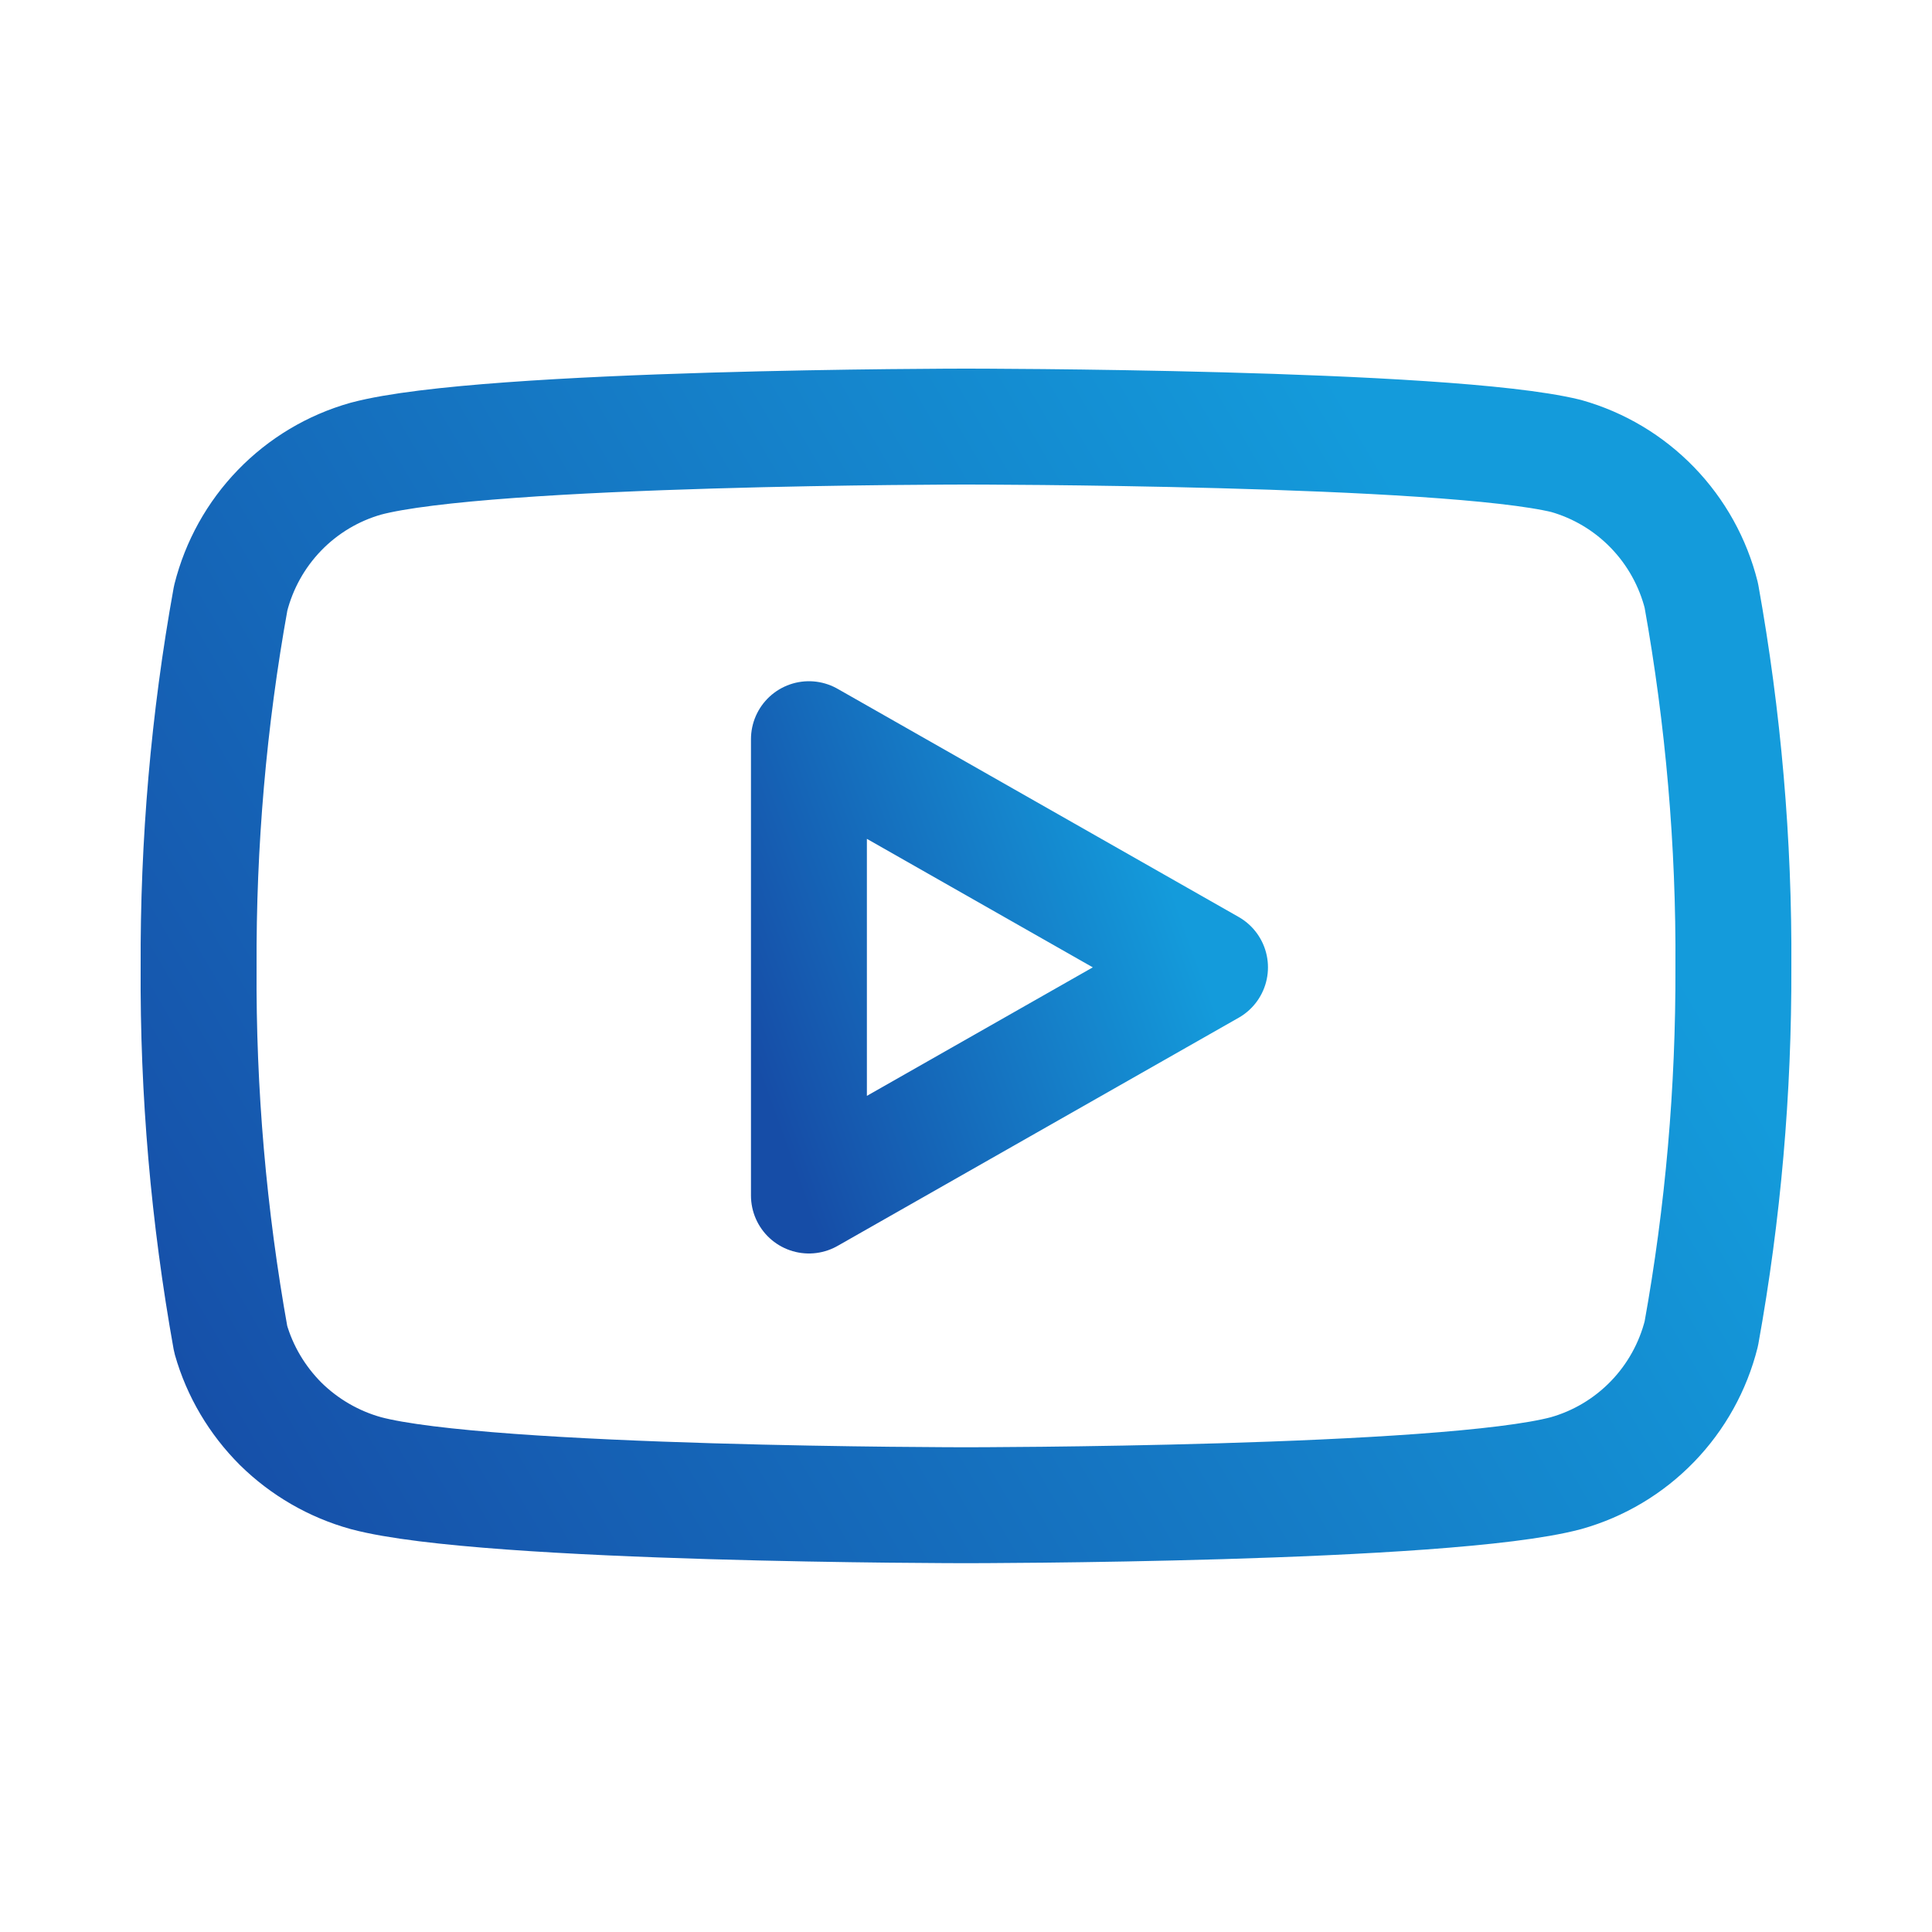
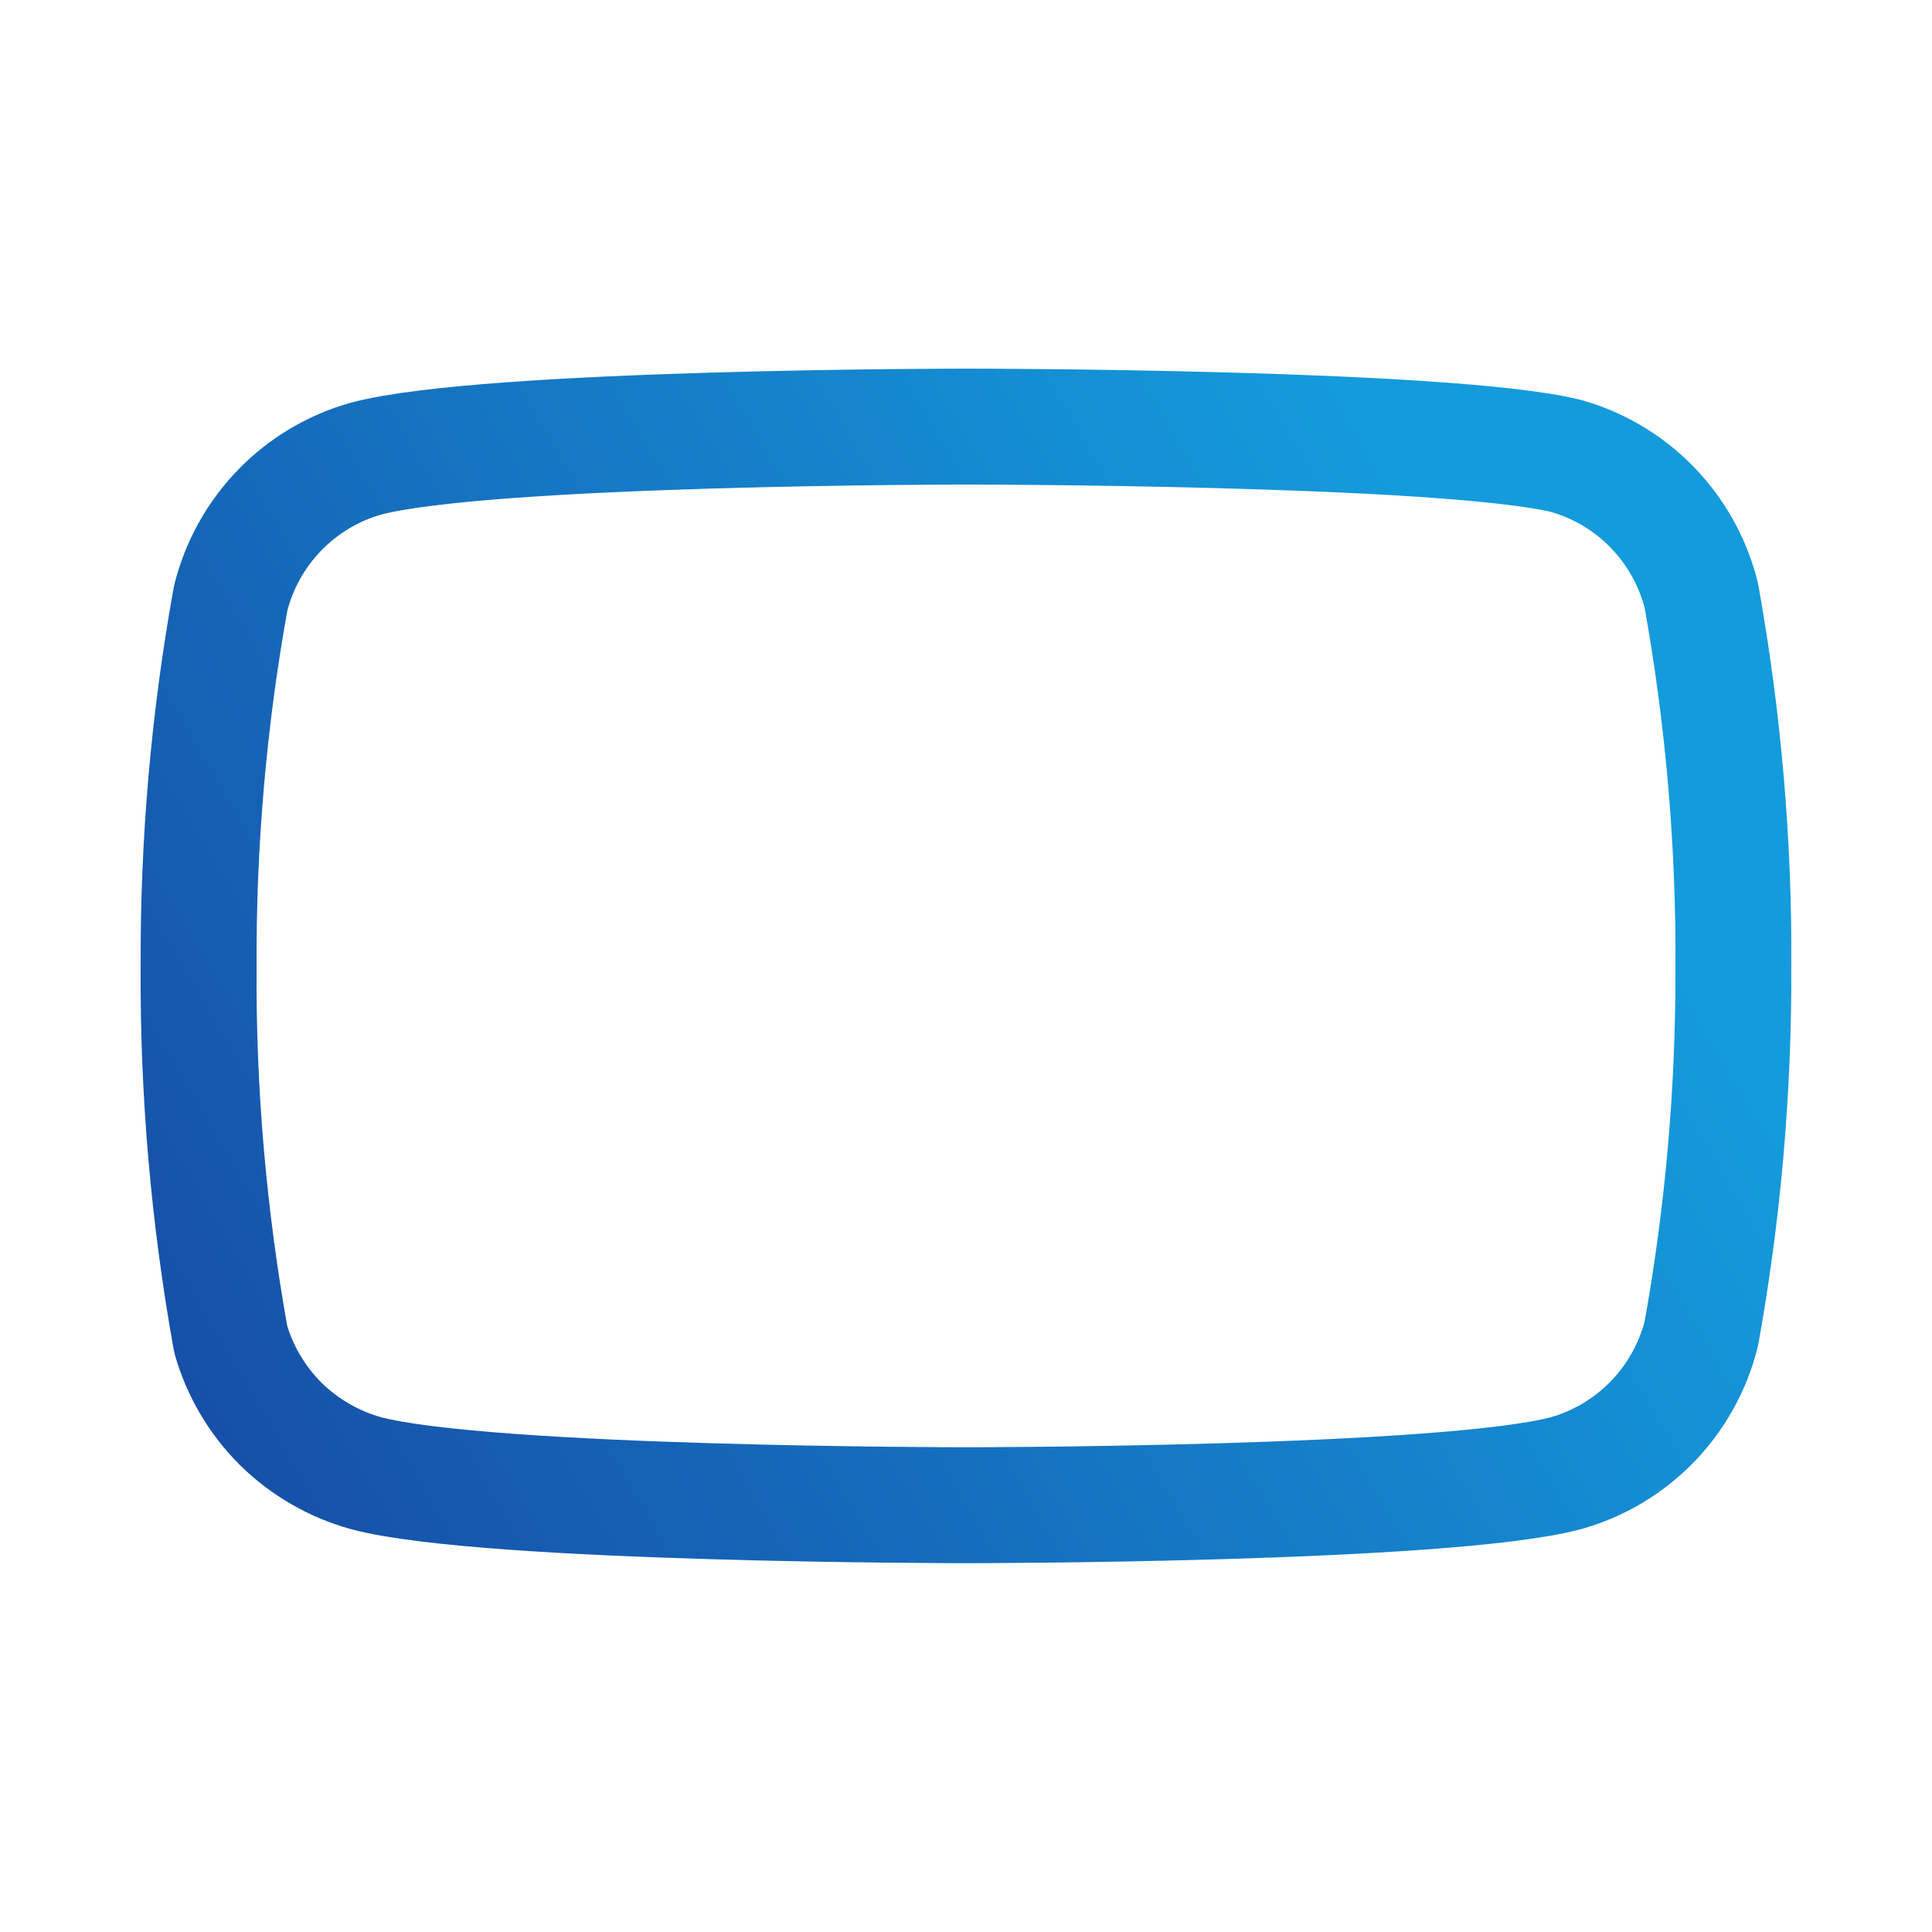
<svg xmlns="http://www.w3.org/2000/svg" xmlns:xlink="http://www.w3.org/1999/xlink" id="Layer_1" viewBox="0 0 100 100">
  <defs>
    <style>
      .cls-1 {
        stroke: url(#linear-gradient);
      }

      .cls-1, .cls-2 {
        fill: none;
        stroke-linecap: round;
        stroke-linejoin: round;
        stroke-width: 6px;
      }

      .cls-2 {
        stroke: url(#linear-gradient-2);
      }
    </style>
    <linearGradient id="linear-gradient" x1="351.52" y1="-295.87" x2="281.89" y2="-336.68" gradientTransform="translate(-274 -262) scale(1 -1)" gradientUnits="userSpaceOnUse">
      <stop offset="0" stop-color="#149bdb" />
      <stop offset="1" stop-color="#164da7" />
    </linearGradient>
    <linearGradient id="linear-gradient-2" x1="333.81" y1="-305.58" x2="311.79" y2="-313.55" xlink:href="#linear-gradient" />
  </defs>
  <path class="cls-1" d="M88.06,30.82c-.43-1.71-1.3-3.28-2.53-4.55s-2.77-2.19-4.47-2.67c-6.21-1.52-31.06-1.52-31.06-1.52,0,0-24.84,0-31.06,1.66-1.7.48-3.24,1.4-4.47,2.67-1.23,1.27-2.1,2.84-2.53,4.55-1.14,6.3-1.69,12.7-1.66,19.1-.04,6.45.52,12.9,1.66,19.25.47,1.66,1.37,3.17,2.59,4.39,1.23,1.21,2.75,2.09,4.41,2.55,6.21,1.66,31.06,1.66,31.06,1.66,0,0,24.84,0,31.06-1.66,1.7-.48,3.24-1.4,4.47-2.67,1.23-1.27,2.1-2.84,2.53-4.55,1.13-6.26,1.68-12.6,1.66-18.96.04-6.45-.52-12.9-1.66-19.25Z" />
-   <path class="cls-2" d="M41.87,61.88l20.76-11.81-20.76-11.81v23.62Z" />
</svg>